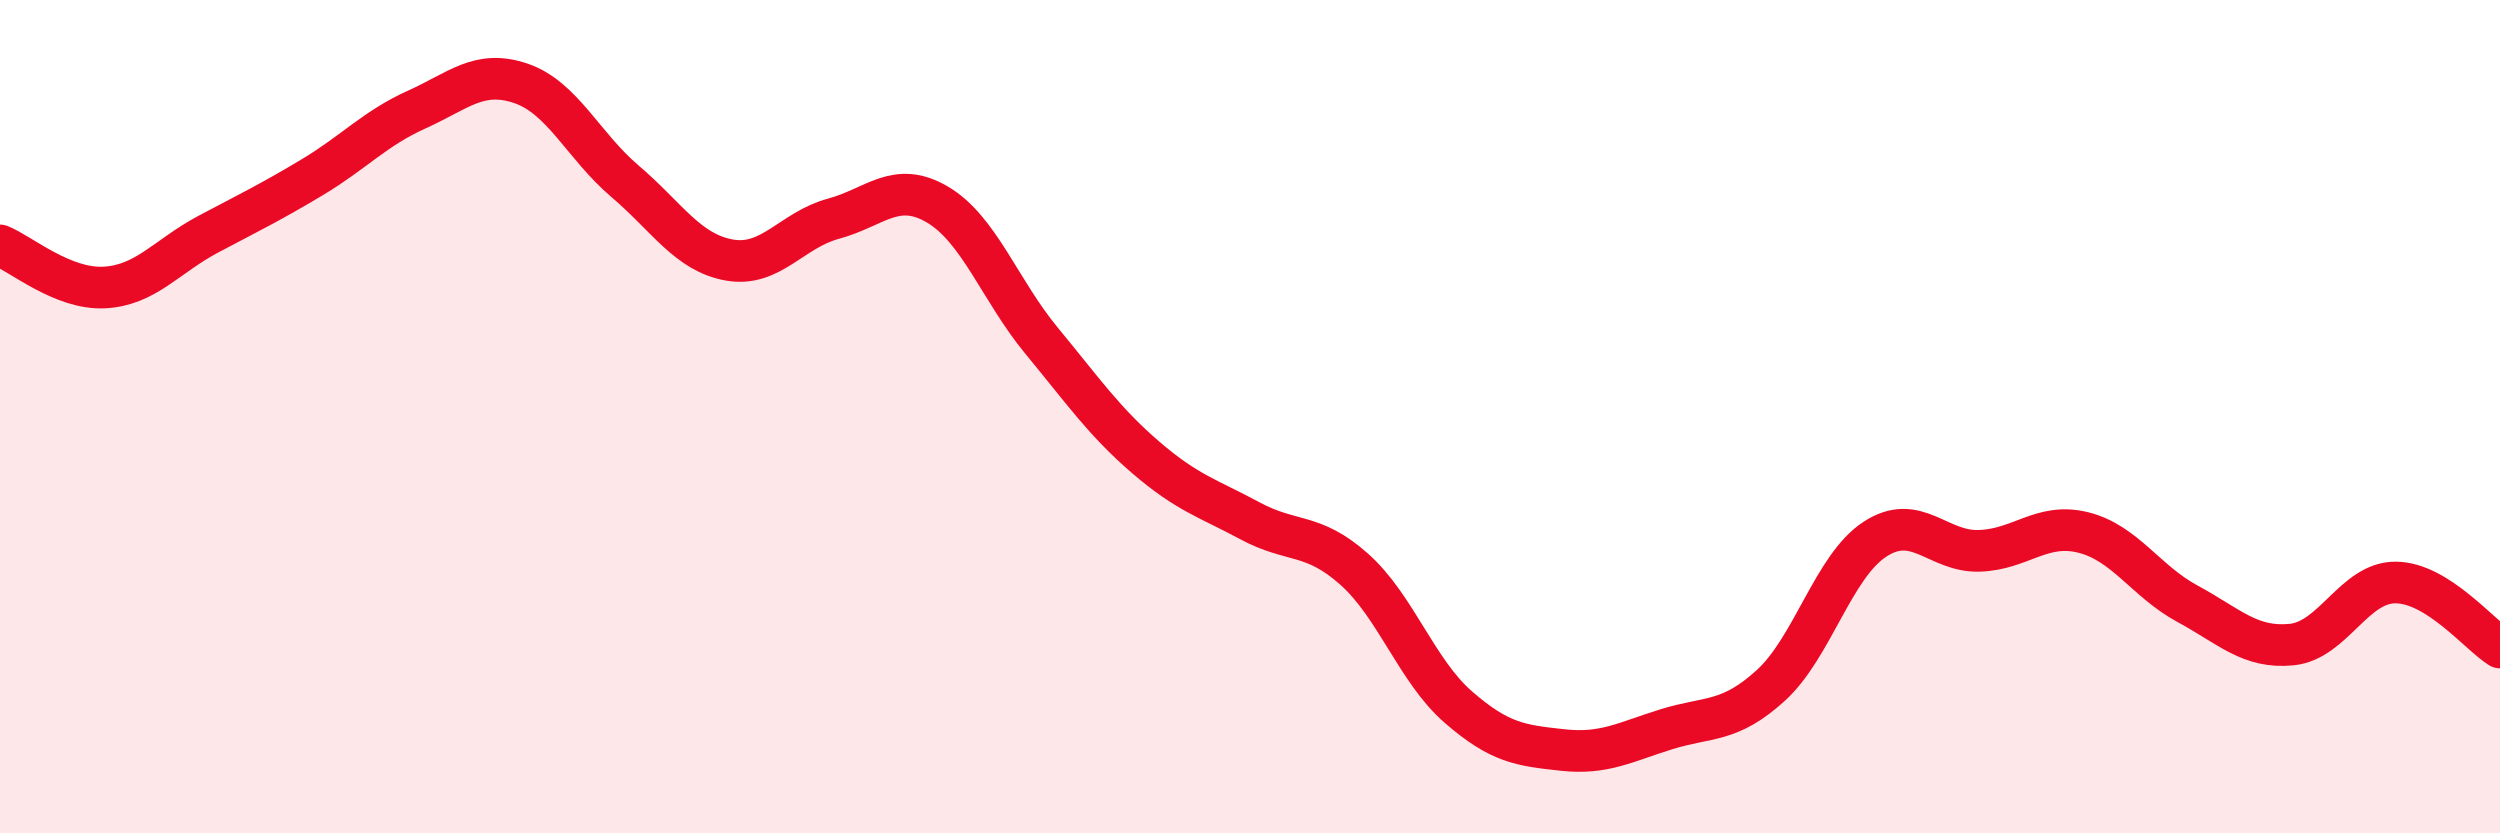
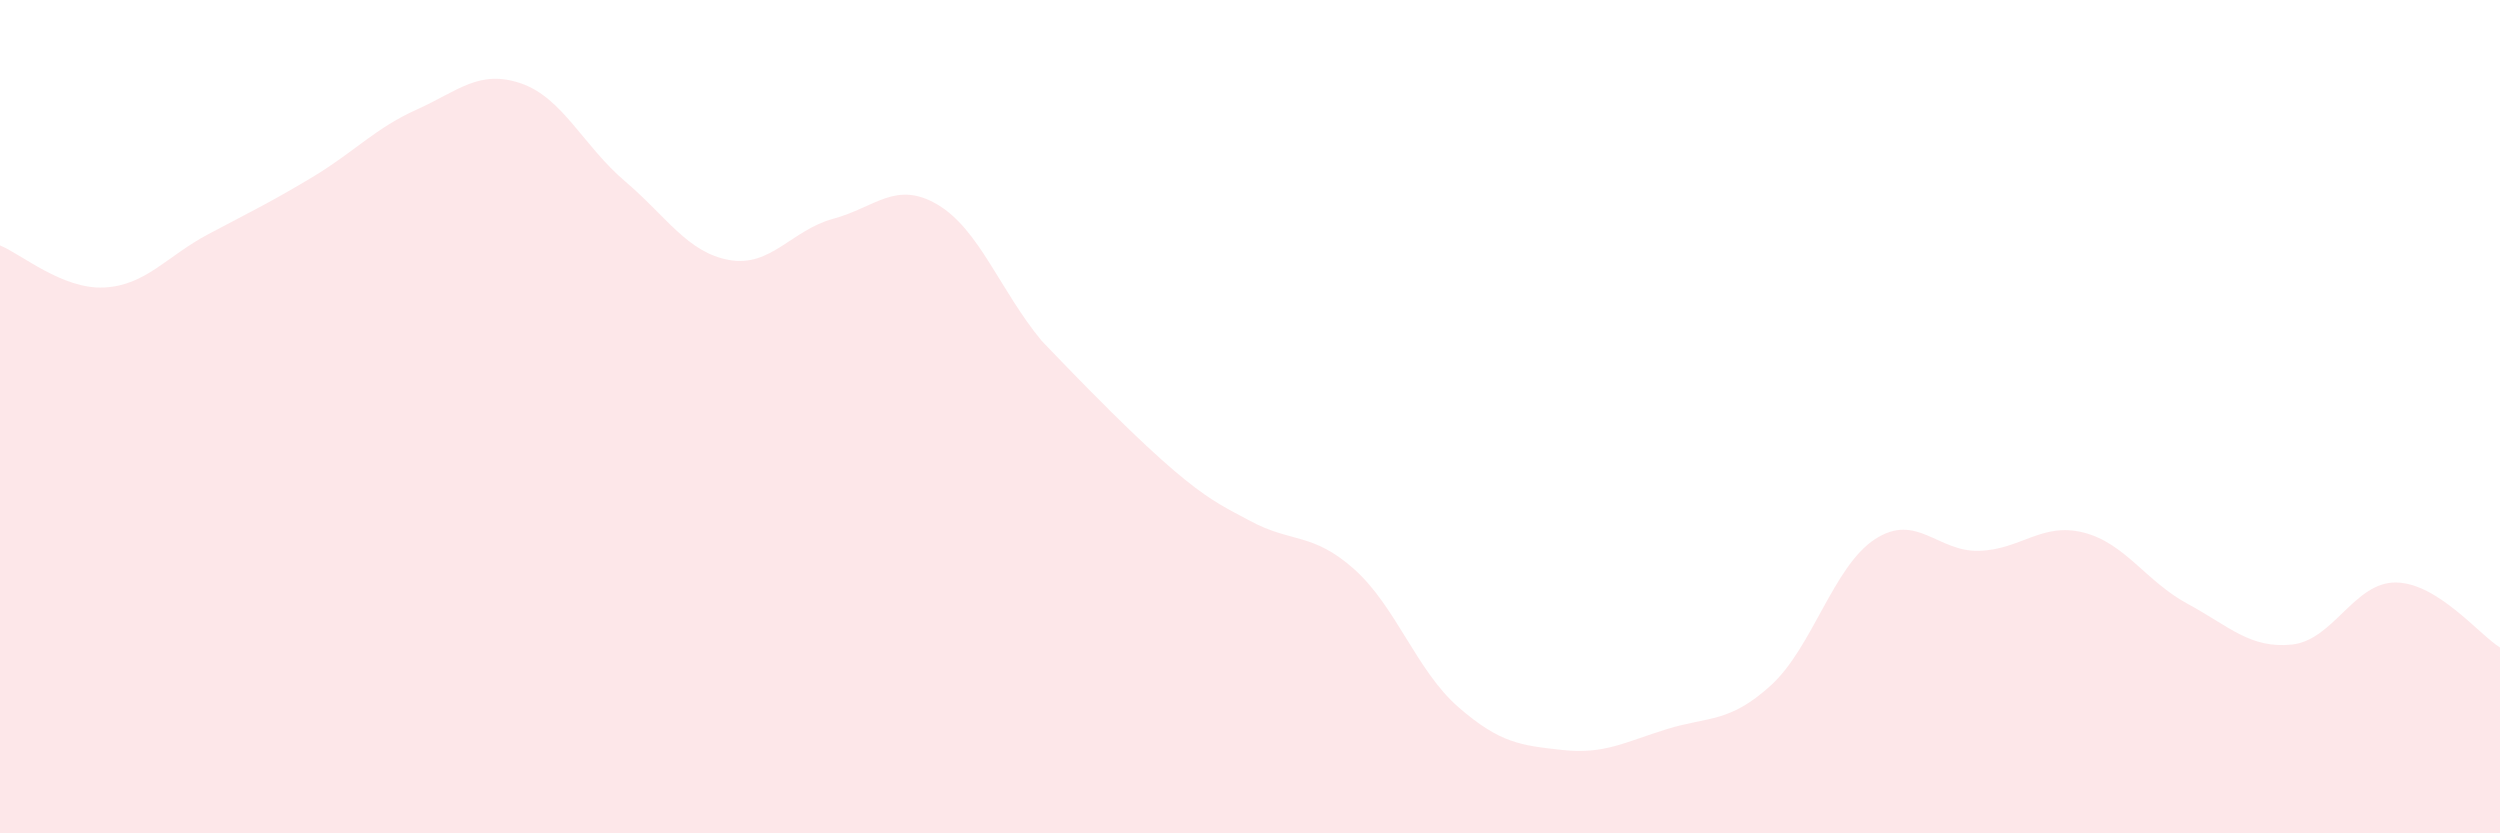
<svg xmlns="http://www.w3.org/2000/svg" width="60" height="20" viewBox="0 0 60 20">
-   <path d="M 0,5.89 C 0.5,6.09 1.5,6.95 2.5,6.9 C 3.5,6.85 4,6.15 5,5.62 C 6,5.09 6.5,4.85 7.5,4.25 C 8.5,3.65 9,3.08 10,2.63 C 11,2.18 11.5,1.66 12.5,2 C 13.5,2.34 14,3.5 15,4.35 C 16,5.2 16.5,6.06 17.5,6.24 C 18.5,6.42 19,5.52 20,5.25 C 21,4.98 21.5,4.32 22.5,4.91 C 23.5,5.5 24,6.97 25,8.18 C 26,9.39 26.5,10.12 27.5,10.98 C 28.5,11.84 29,11.96 30,12.5 C 31,13.04 31.5,12.77 32.5,13.66 C 33.5,14.55 34,16.1 35,16.97 C 36,17.84 36.5,17.89 37.5,18 C 38.5,18.11 39,17.81 40,17.5 C 41,17.19 41.5,17.36 42.5,16.45 C 43.5,15.54 44,13.59 45,12.94 C 46,12.29 46.5,13.25 47.5,13.22 C 48.5,13.19 49,12.53 50,12.78 C 51,13.03 51.5,13.95 52.5,14.49 C 53.5,15.03 54,15.57 55,15.47 C 56,15.37 56.5,13.97 57.5,13.98 C 58.5,13.99 59.5,15.23 60,15.54L60 20L0 20Z" fill="#EB0A25" opacity="0.1" stroke-linecap="round" stroke-linejoin="round" />
-   <path d="M 0,5.89 C 0.5,6.09 1.5,6.95 2.5,6.9 C 3.5,6.85 4,6.15 5,5.62 C 6,5.09 6.5,4.85 7.5,4.25 C 8.5,3.65 9,3.08 10,2.63 C 11,2.18 11.5,1.66 12.5,2 C 13.5,2.34 14,3.5 15,4.35 C 16,5.2 16.5,6.06 17.5,6.24 C 18.5,6.42 19,5.52 20,5.25 C 21,4.98 21.5,4.32 22.5,4.91 C 23.5,5.5 24,6.97 25,8.18 C 26,9.39 26.5,10.12 27.5,10.98 C 28.5,11.84 29,11.96 30,12.5 C 31,13.04 31.5,12.77 32.5,13.66 C 33.5,14.55 34,16.1 35,16.97 C 36,17.84 36.5,17.89 37.5,18 C 38.5,18.11 39,17.81 40,17.5 C 41,17.19 41.5,17.36 42.5,16.45 C 43.5,15.54 44,13.59 45,12.94 C 46,12.29 46.5,13.25 47.5,13.22 C 48.5,13.19 49,12.53 50,12.78 C 51,13.03 51.5,13.95 52.5,14.49 C 53.5,15.03 54,15.57 55,15.47 C 56,15.37 56.5,13.97 57.5,13.98 C 58.5,13.99 59.5,15.23 60,15.54" stroke="#EB0A25" stroke-width="1" fill="none" stroke-linecap="round" stroke-linejoin="round" />
+   <path d="M 0,5.89 C 0.5,6.09 1.5,6.95 2.5,6.9 C 3.5,6.85 4,6.15 5,5.62 C 6,5.09 6.5,4.85 7.5,4.25 C 8.5,3.65 9,3.08 10,2.63 C 11,2.18 11.5,1.66 12.5,2 C 13.5,2.34 14,3.5 15,4.35 C 16,5.2 16.5,6.06 17.5,6.24 C 18.5,6.42 19,5.52 20,5.25 C 21,4.98 21.5,4.32 22.5,4.91 C 23.5,5.5 24,6.97 25,8.18 C 28.5,11.84 29,11.96 30,12.5 C 31,13.04 31.5,12.77 32.5,13.66 C 33.5,14.55 34,16.1 35,16.97 C 36,17.84 36.5,17.89 37.5,18 C 38.5,18.11 39,17.81 40,17.5 C 41,17.19 41.5,17.36 42.5,16.45 C 43.5,15.54 44,13.59 45,12.94 C 46,12.29 46.5,13.25 47.5,13.22 C 48.5,13.19 49,12.53 50,12.78 C 51,13.03 51.5,13.95 52.5,14.49 C 53.5,15.03 54,15.57 55,15.47 C 56,15.37 56.5,13.97 57.5,13.98 C 58.5,13.99 59.5,15.23 60,15.54L60 20L0 20Z" fill="#EB0A25" opacity="0.1" stroke-linecap="round" stroke-linejoin="round" />
</svg>